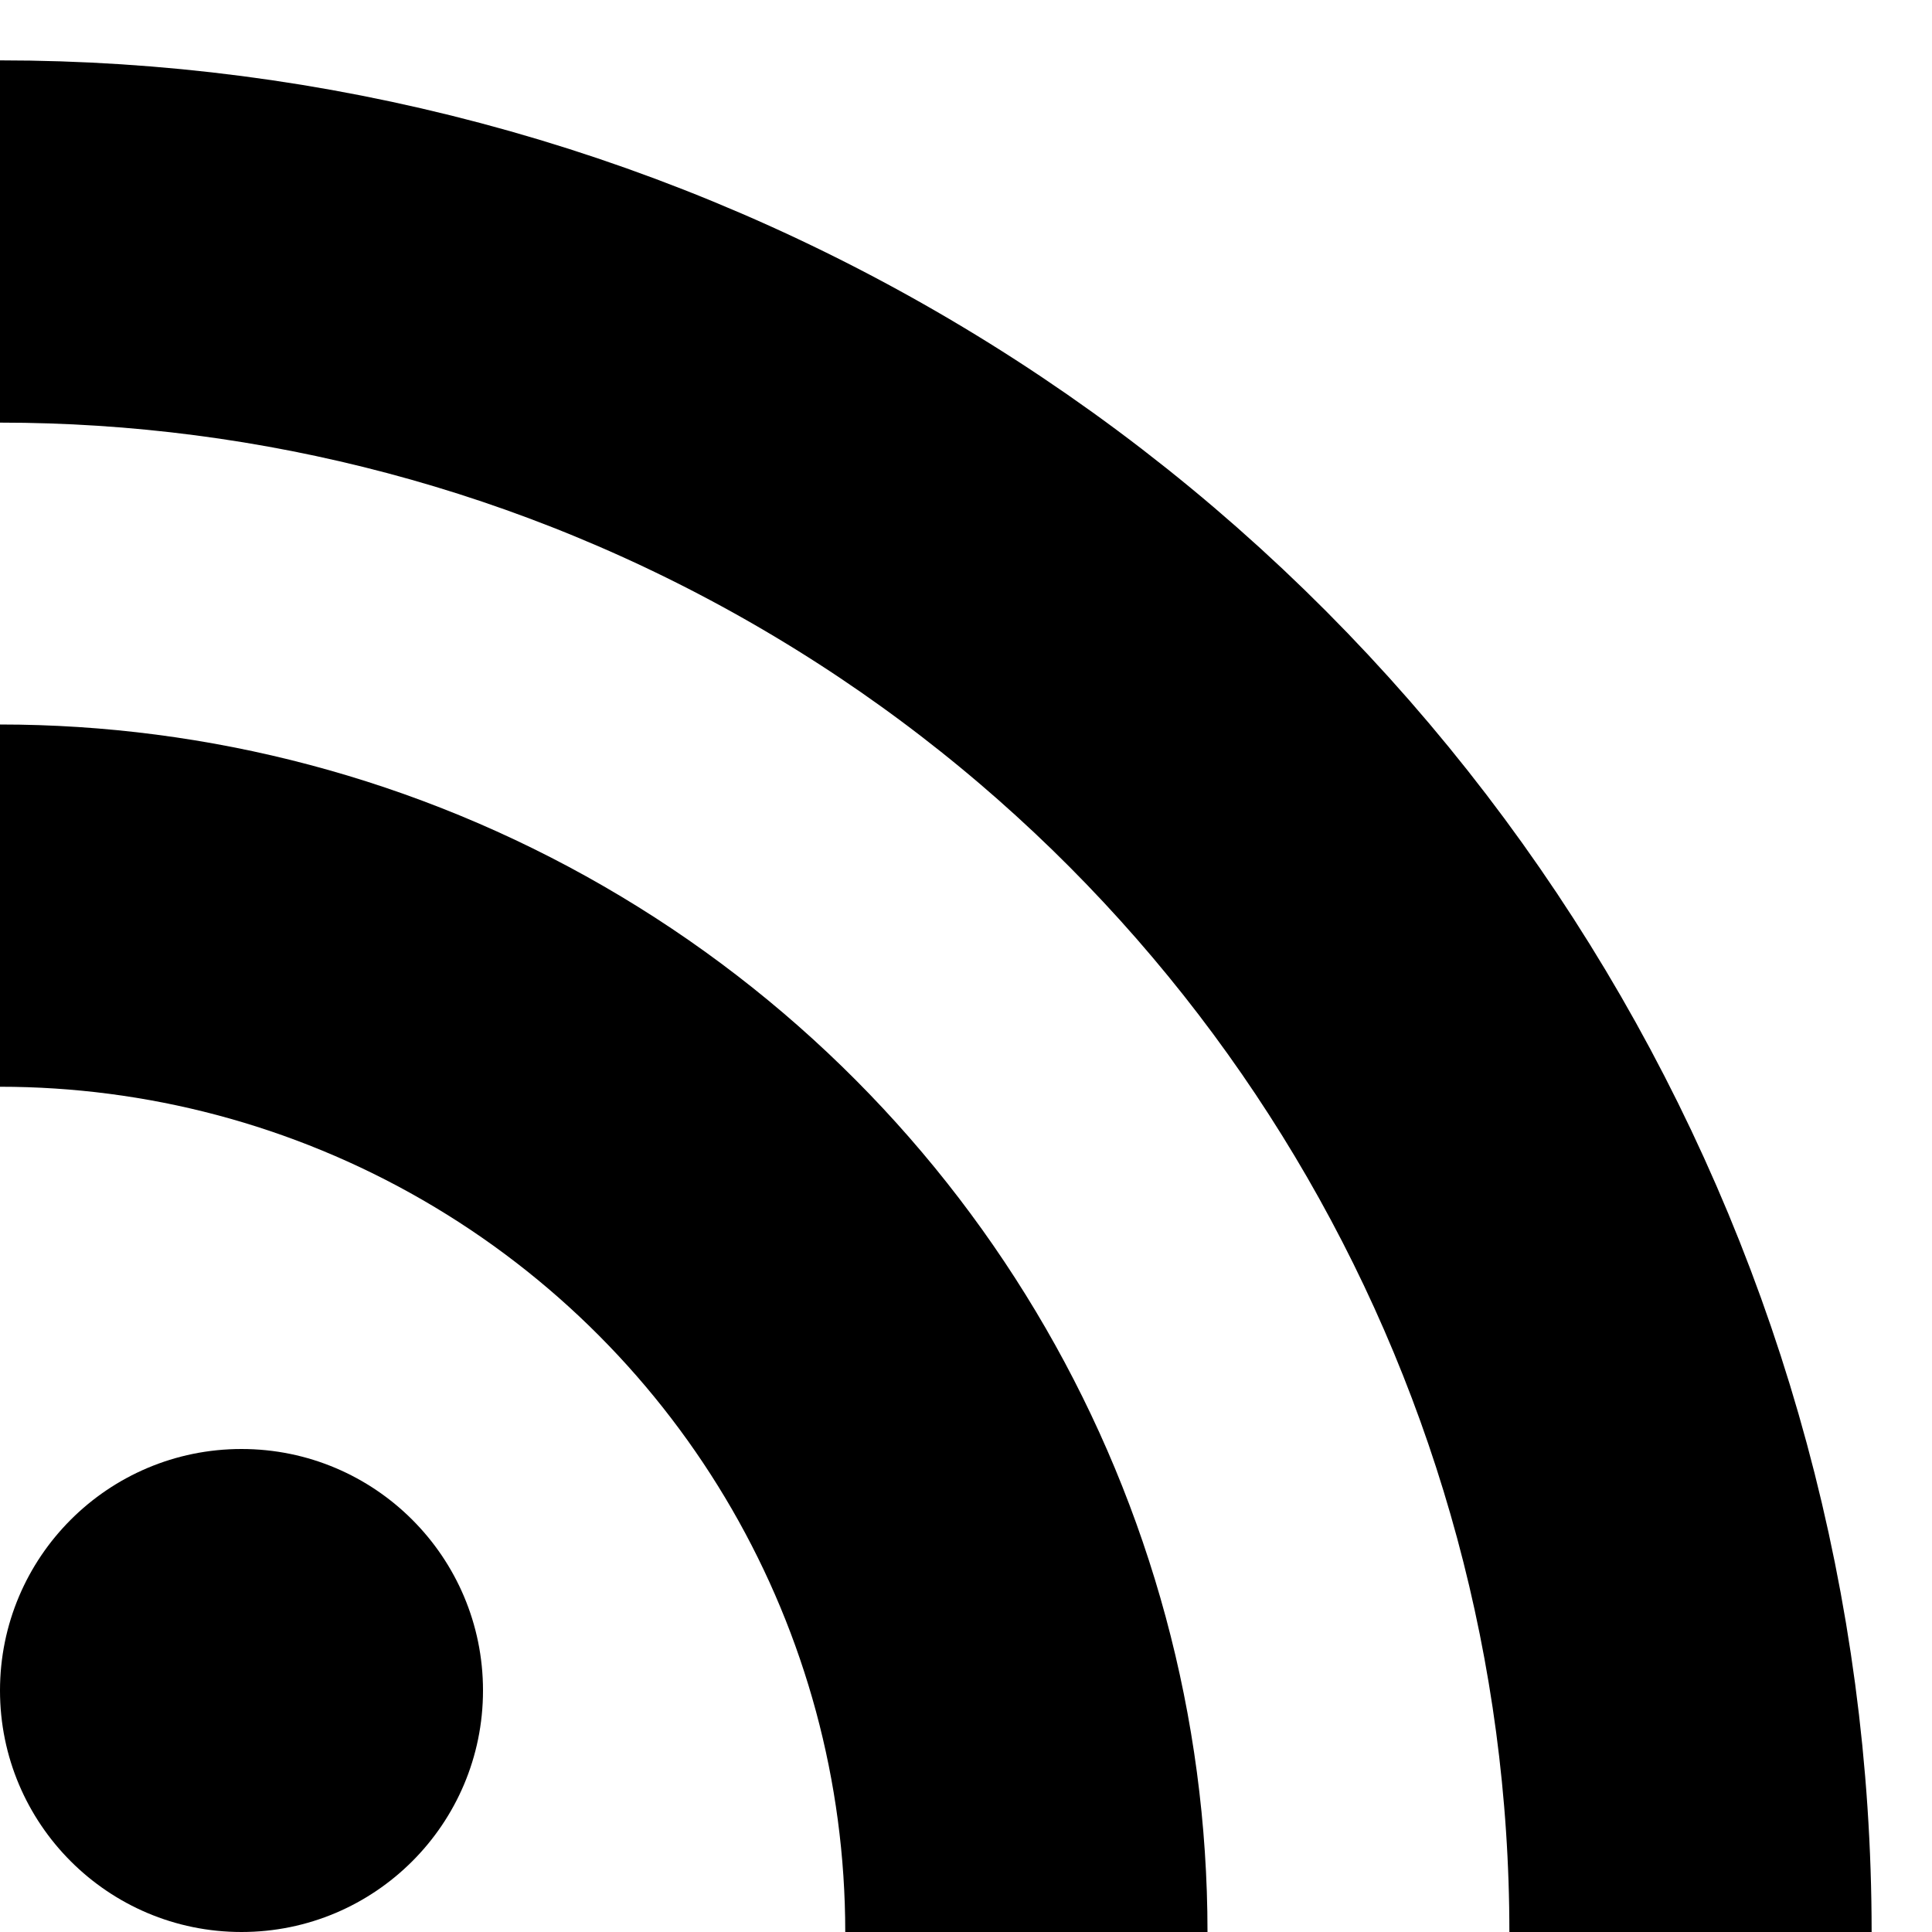
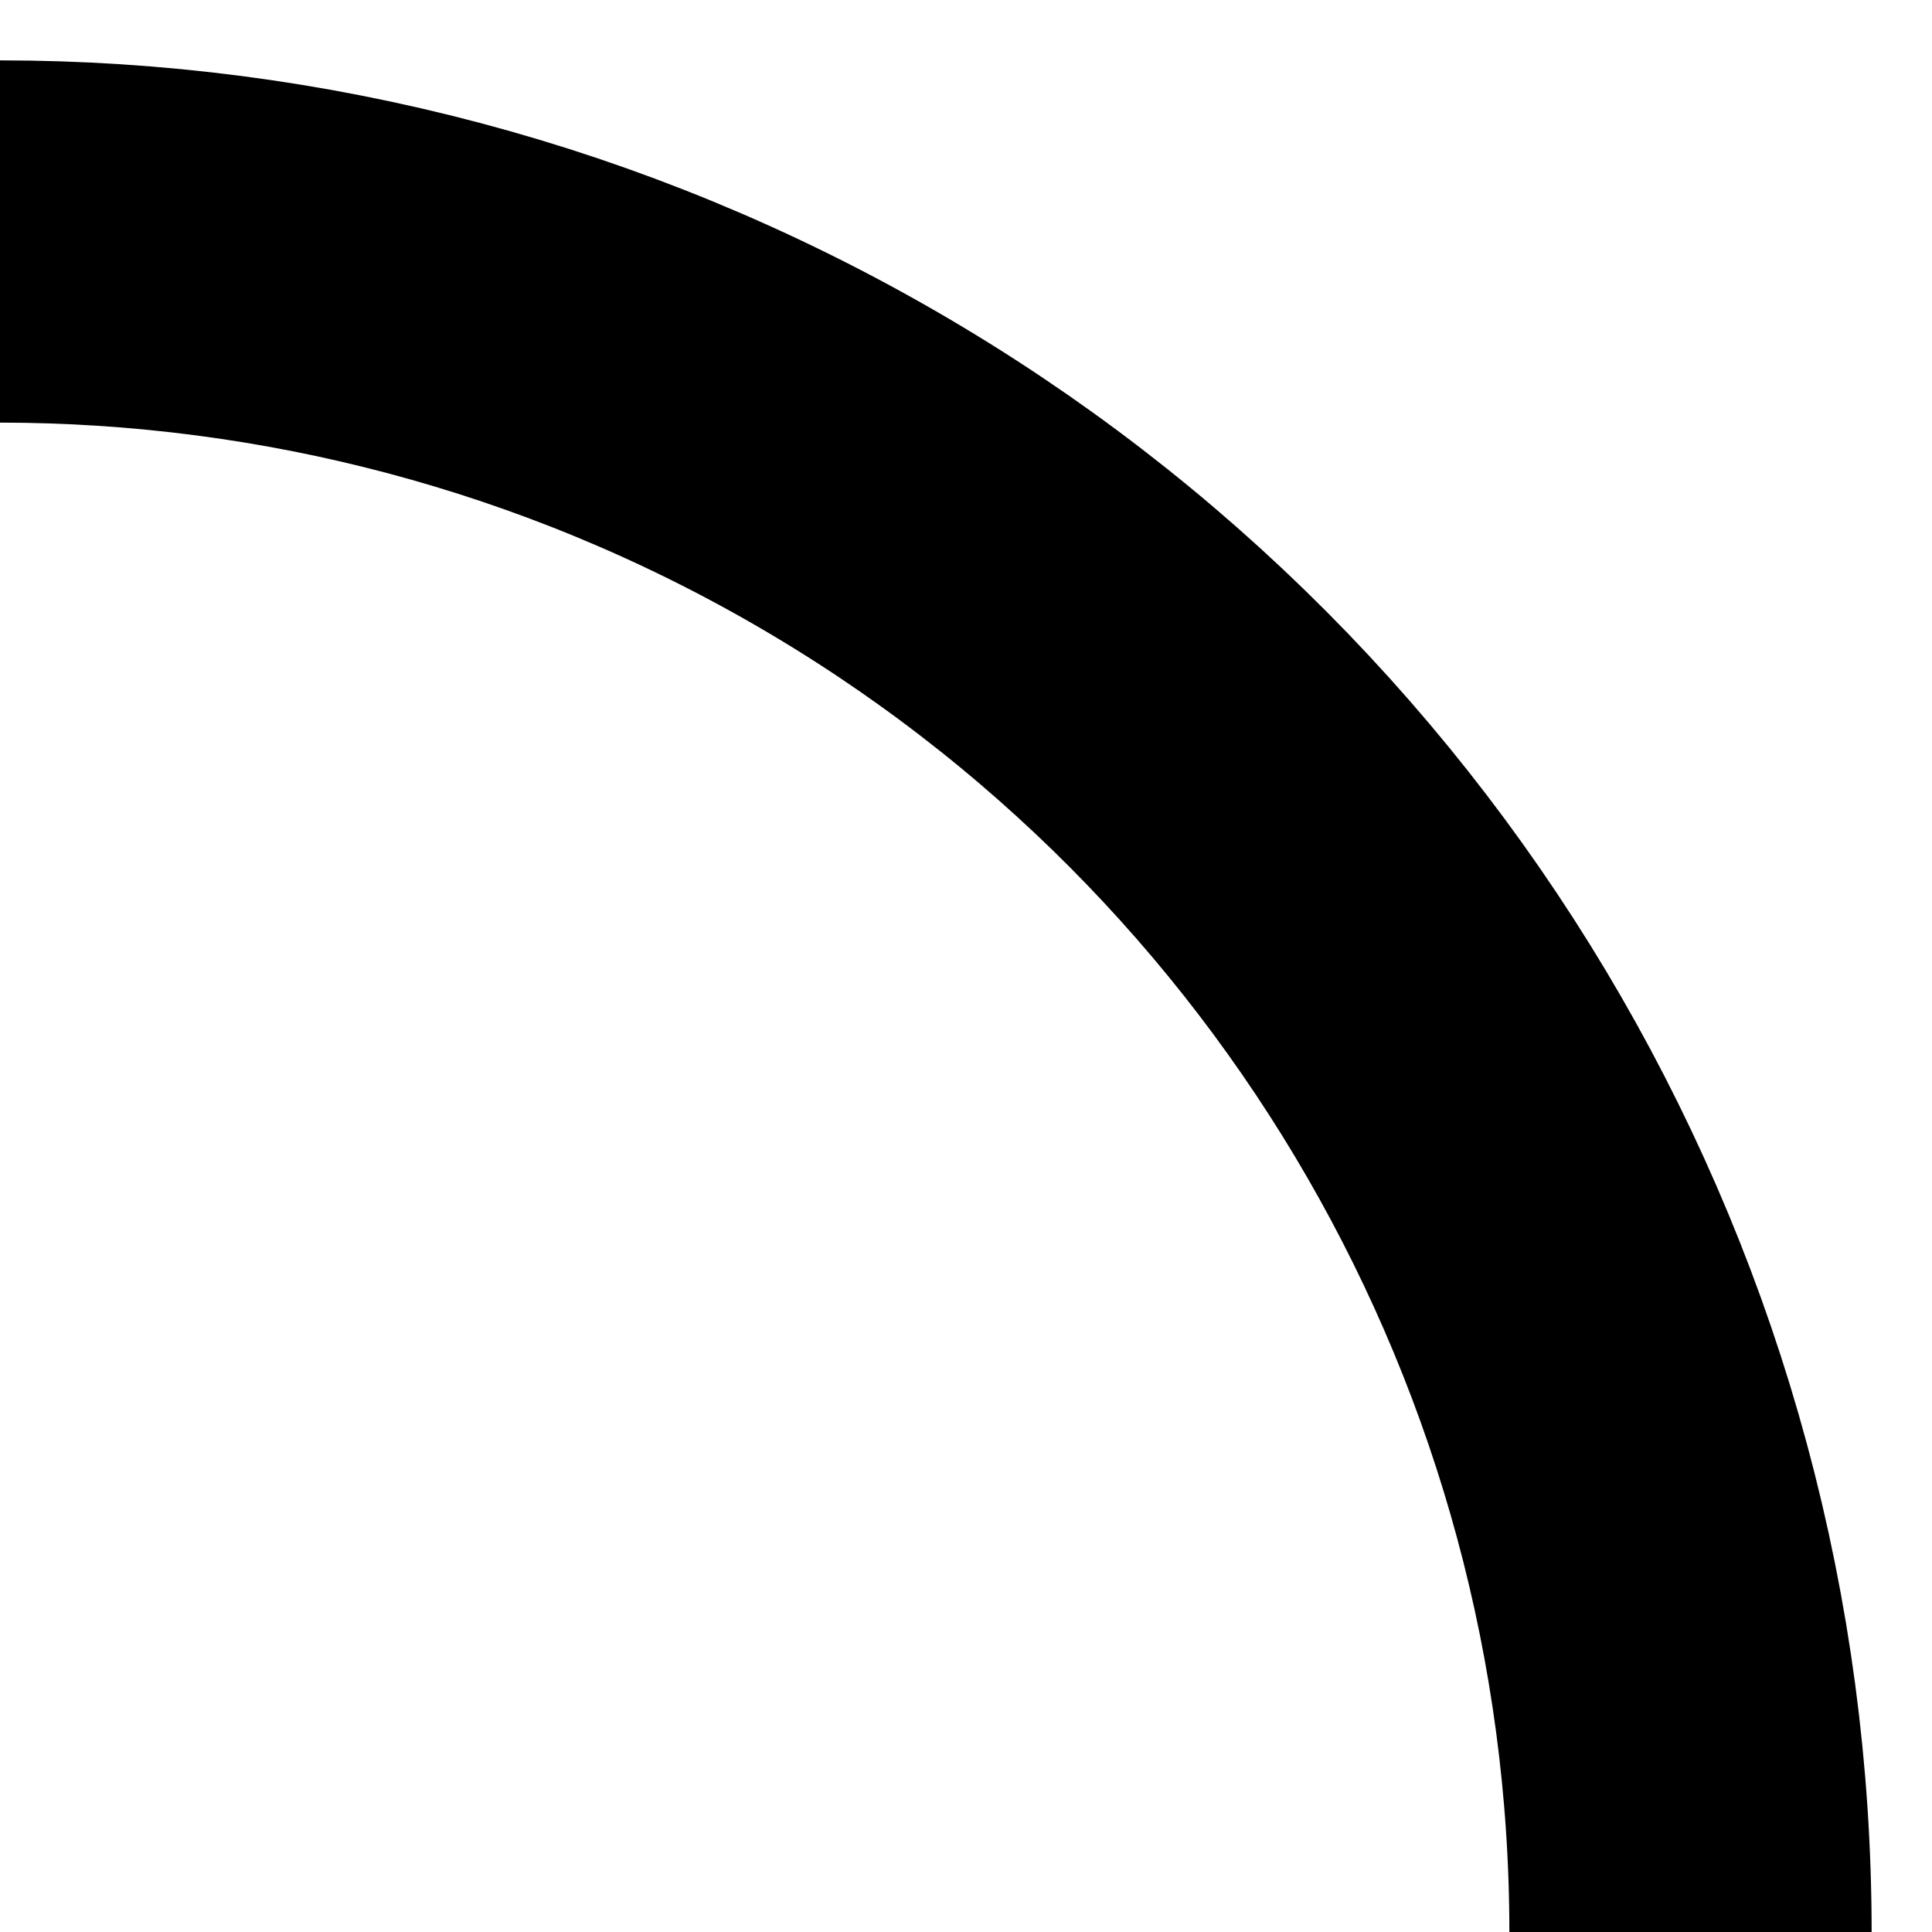
<svg xmlns="http://www.w3.org/2000/svg" width="32" height="32" viewBox="0 0 32 32">
-   <circle cx="4" cy="28" r="4" fill="hsl(40,100%,50%)" stroke="none" />
-   <circle cx="0" cy="32" r="17" fill="none" stroke="hsl(40,100%,50%)" stroke-width="6" />
  <circle cx="0" cy="32" r="28" fill="none" stroke="hsl(40,100%,50%)" stroke-width="6" />
</svg>